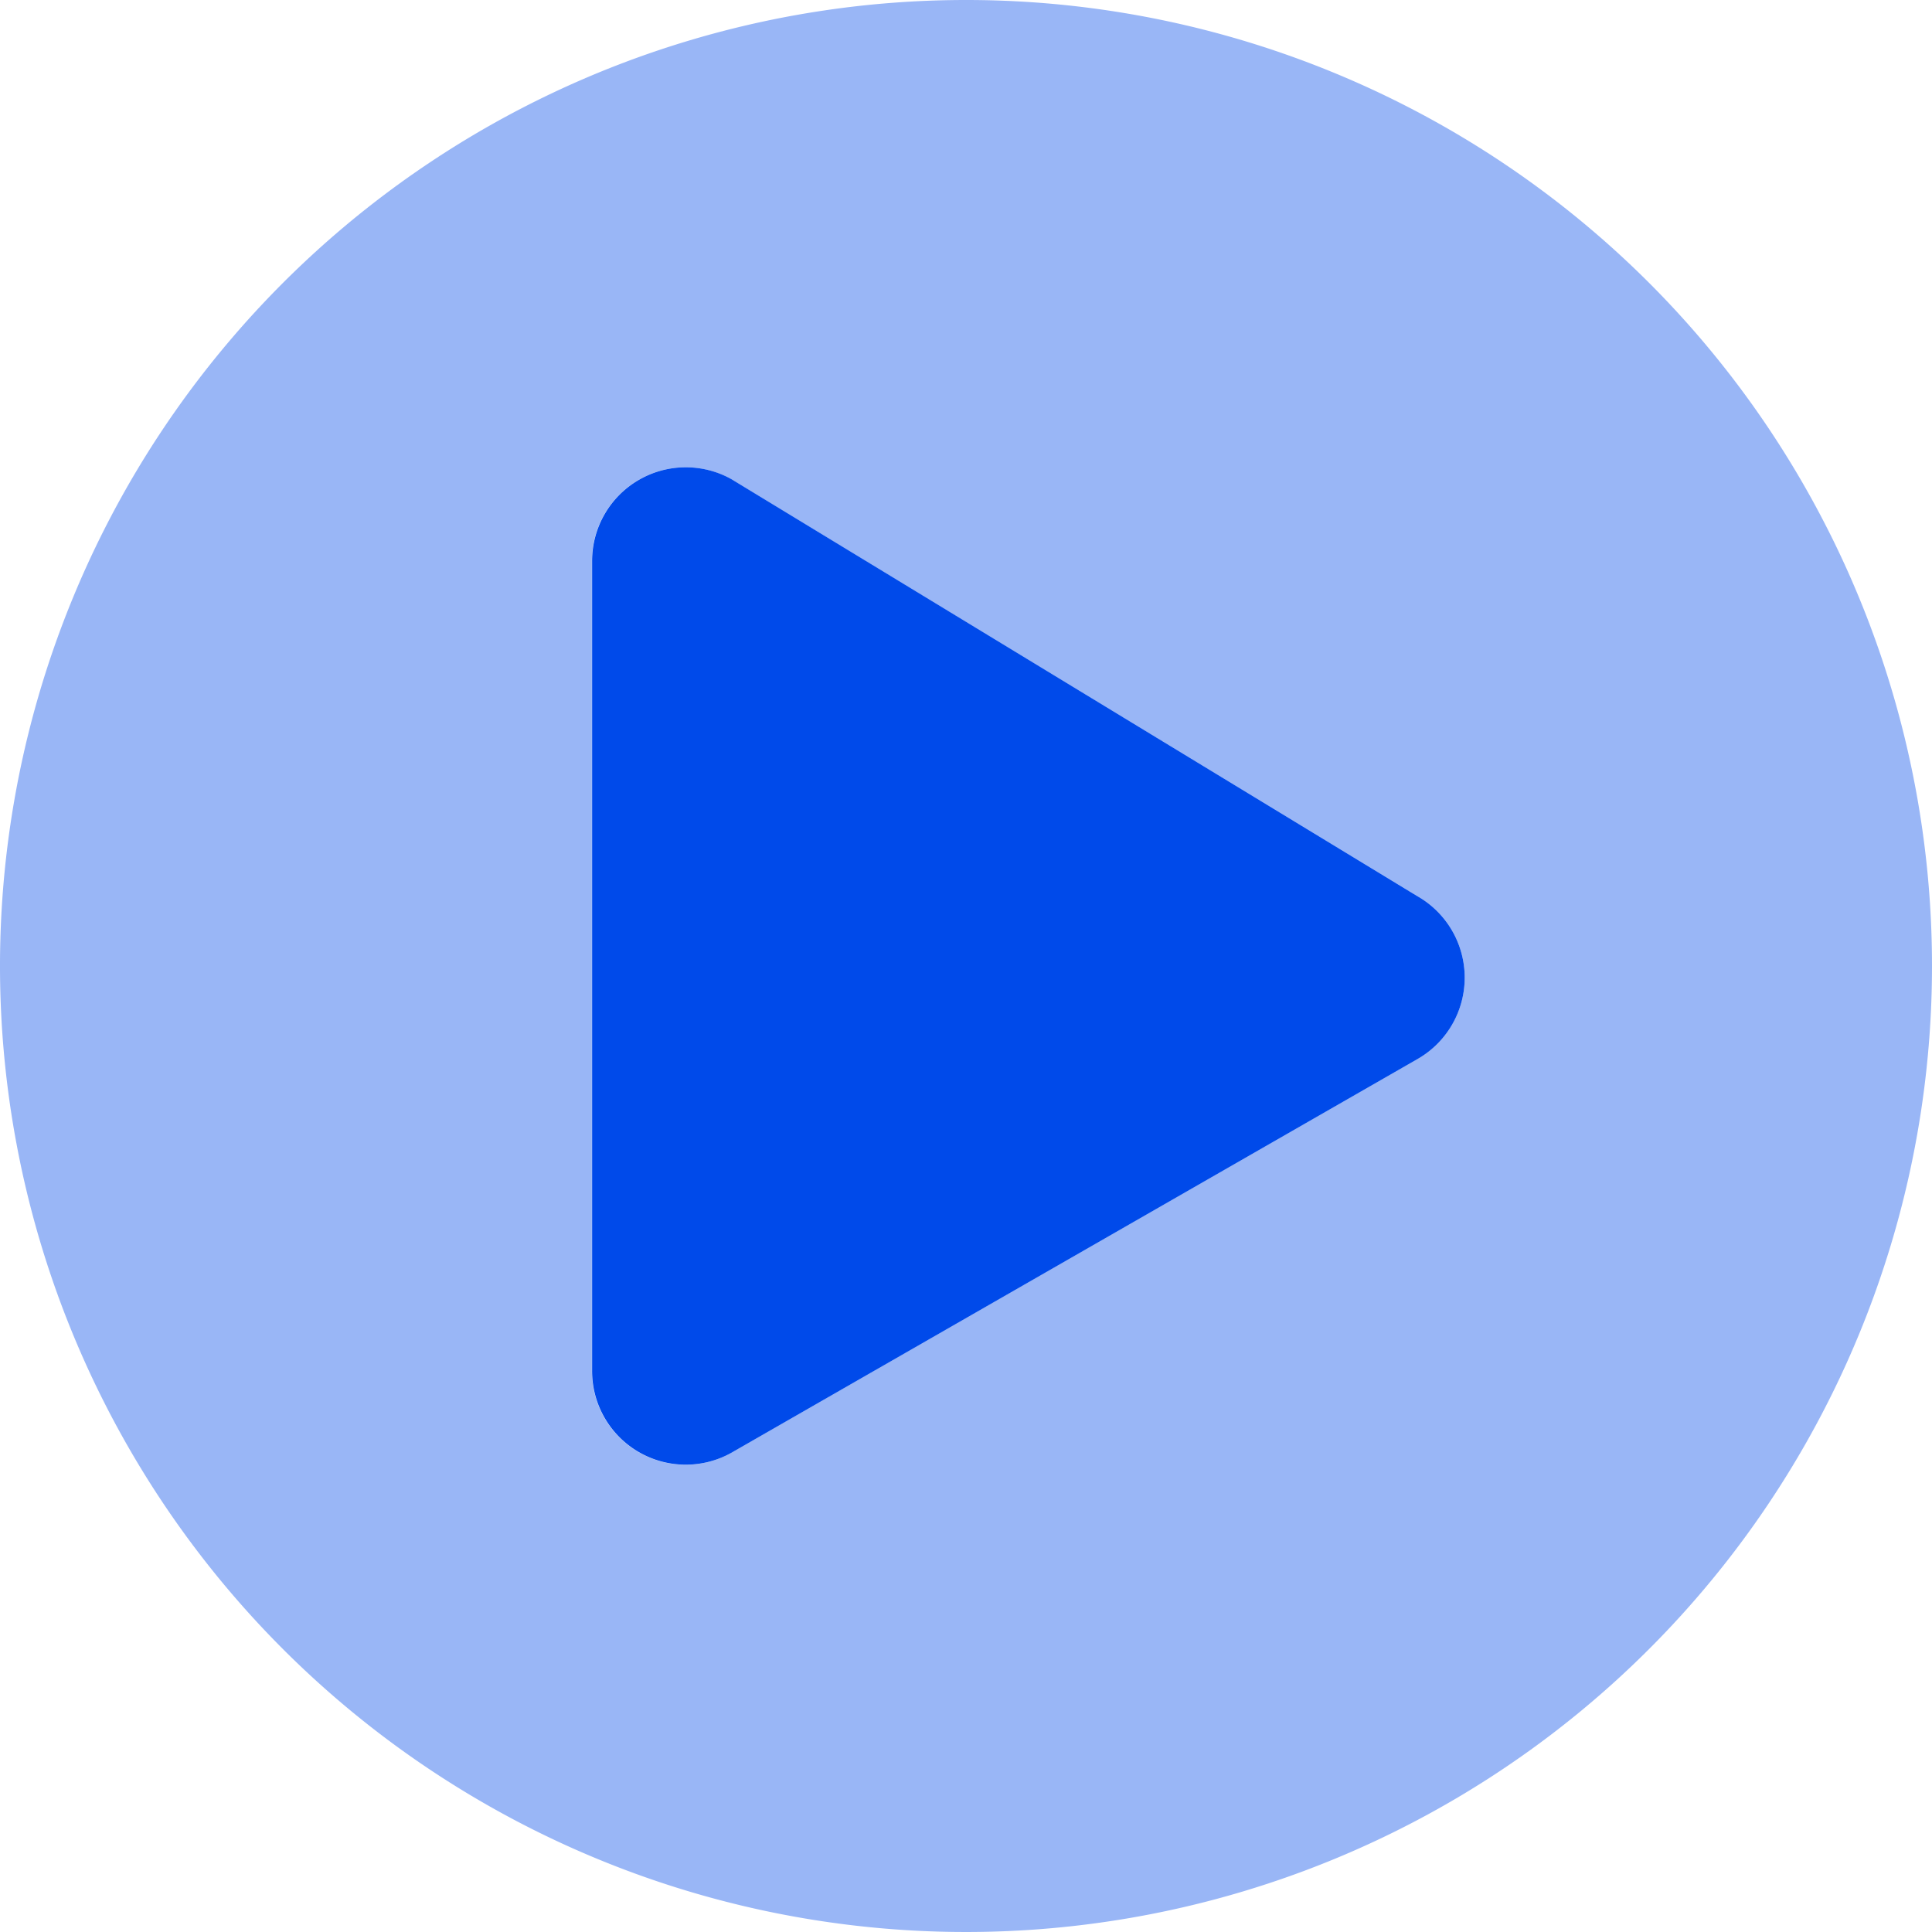
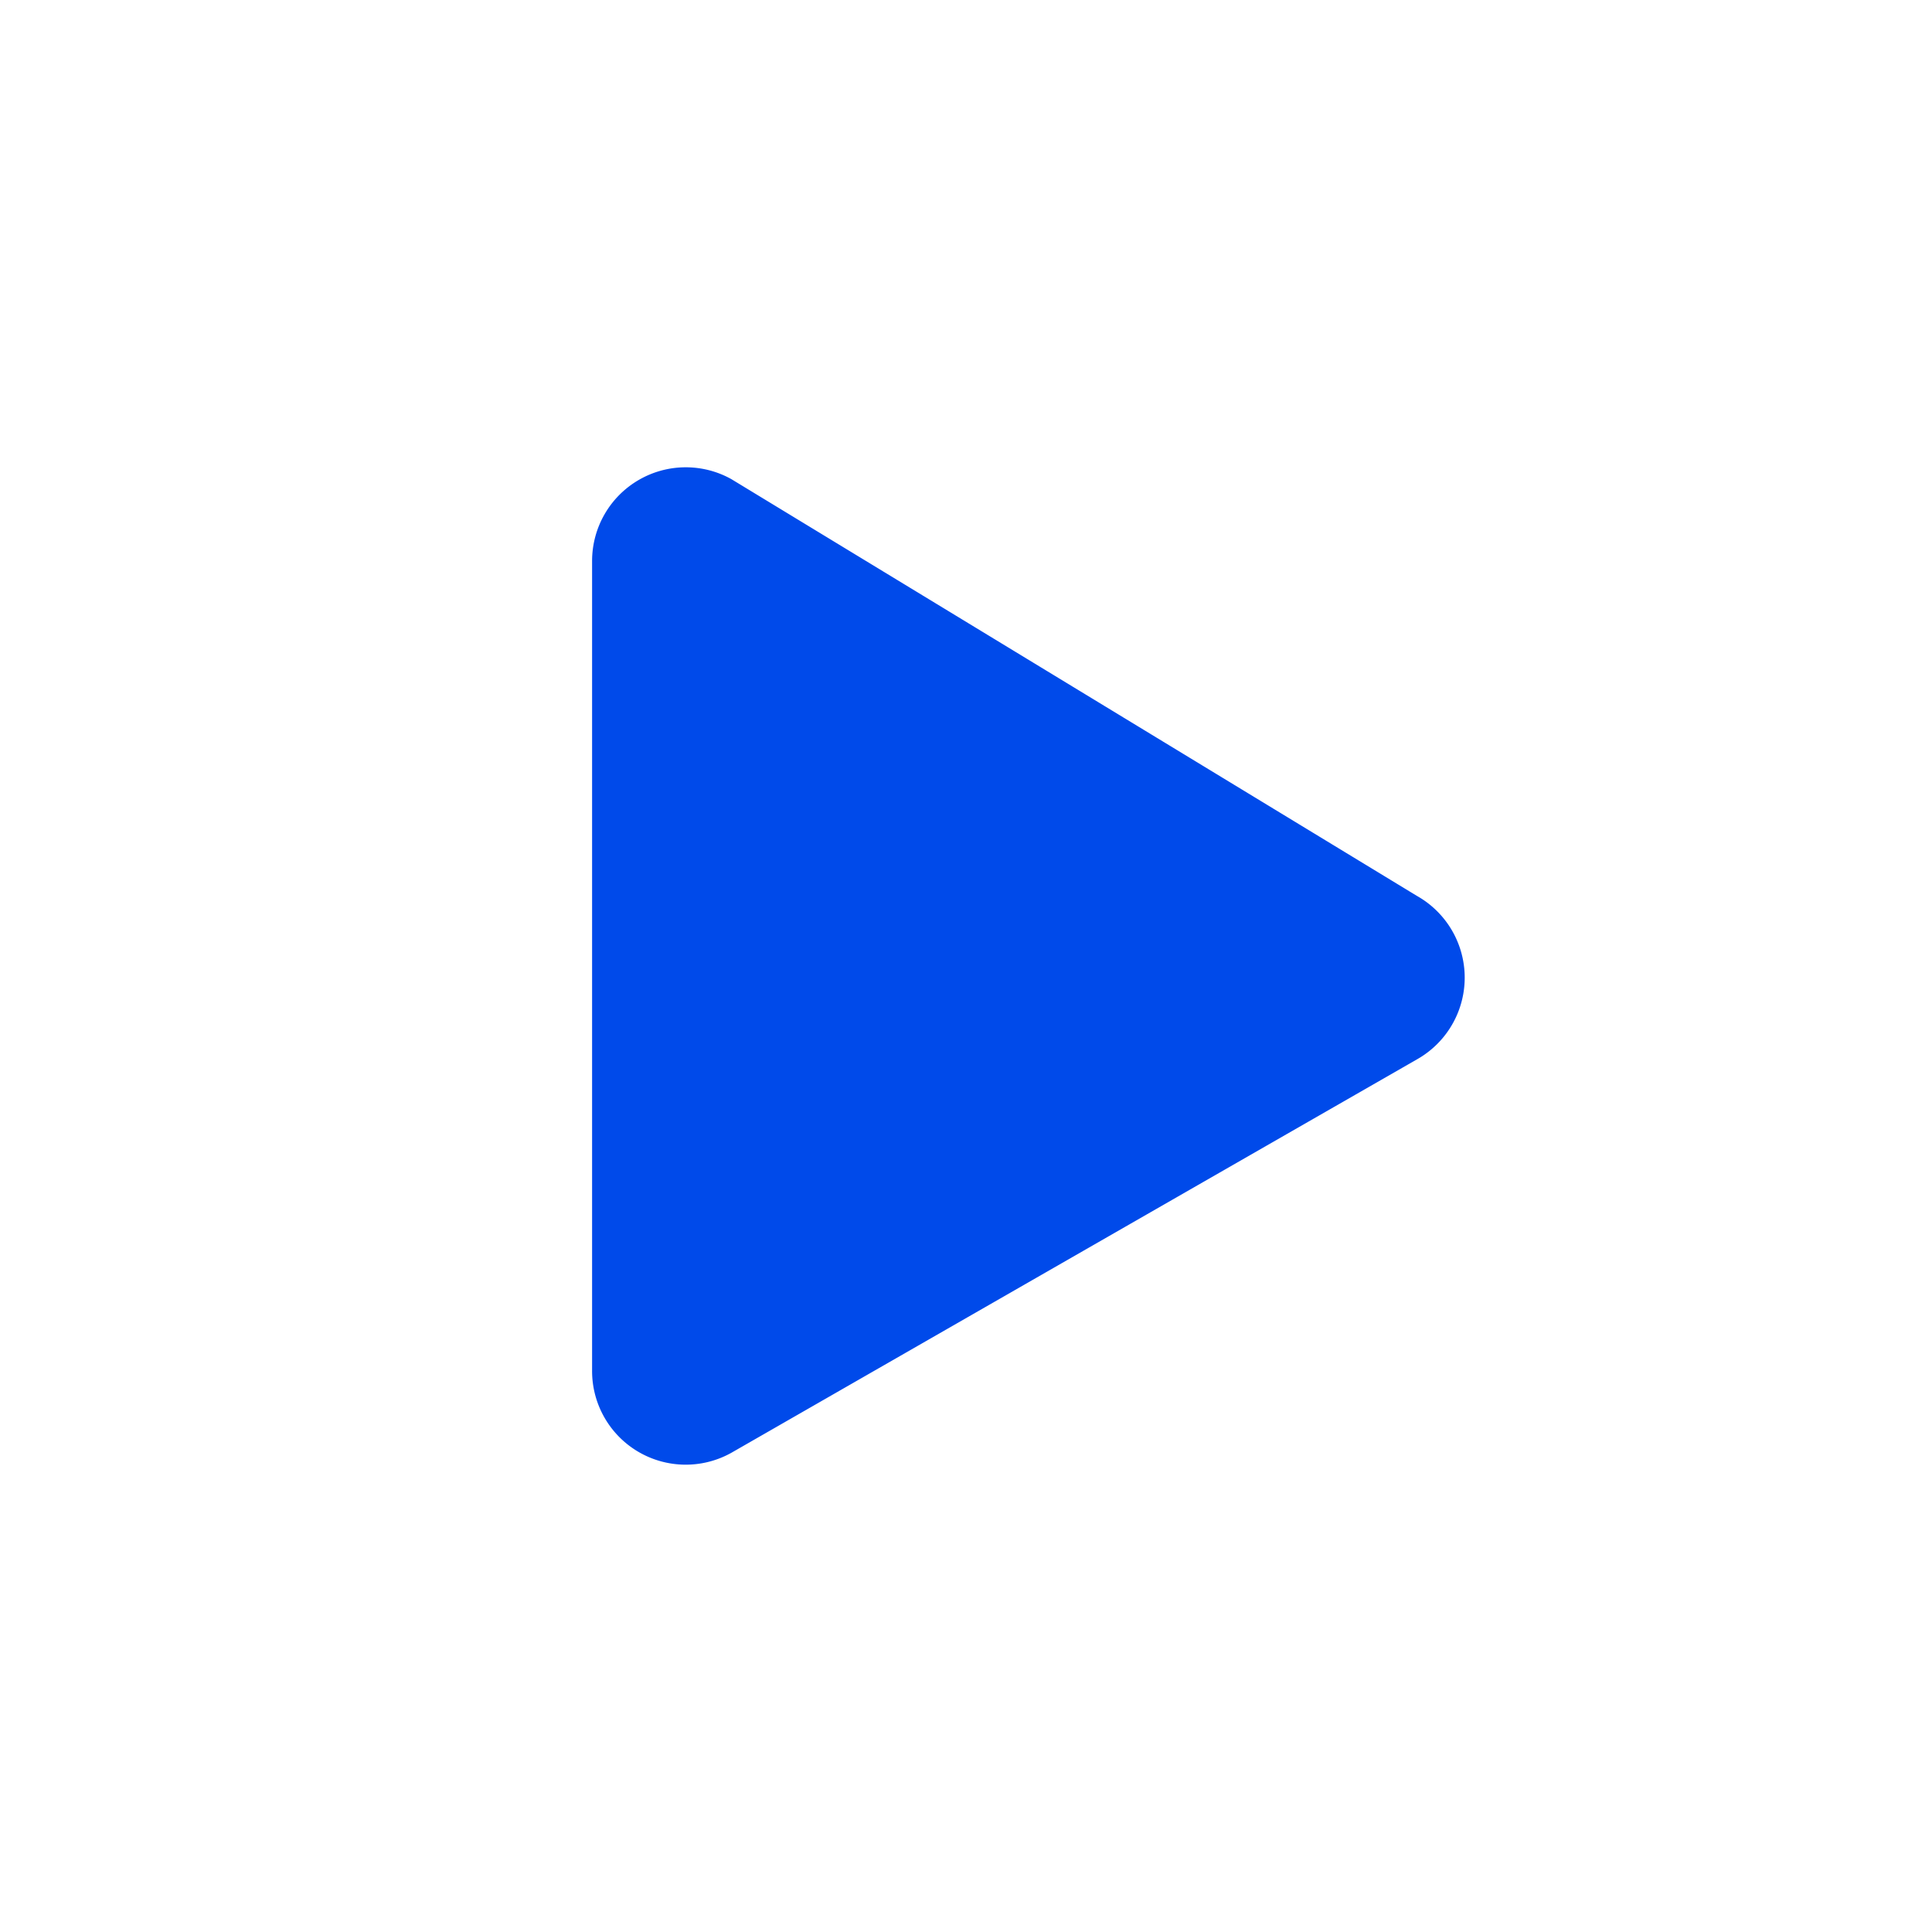
<svg xmlns="http://www.w3.org/2000/svg" width="31.922" height="31.922" viewBox="0 0 31.922 31.922">
  <g id="play-circle-duotone" transform="translate(-8 -8)">
-     <path id="Tracé_670" data-name="Tracé 670" d="M23.961,8A15.961,15.961,0,1,0,39.922,23.961,15.958,15.958,0,0,0,23.961,8Zm7.446,17.506-11.327,6.5a1.547,1.547,0,0,1-2.3-1.352V17.268a1.548,1.548,0,0,1,2.3-1.352L31.407,22.8A1.55,1.55,0,0,1,31.407,25.506Z" fill="#004aea" opacity="0.4" />
    <path id="Tracé_671" data-name="Tracé 671" d="M173.625,137.756l-11.327,6.5A1.547,1.547,0,0,1,160,142.9V129.518a1.548,1.548,0,0,1,2.3-1.352l11.327,6.886A1.55,1.55,0,0,1,173.625,137.756Z" transform="translate(-142.217 -112.25)" fill="#004aea" />
  </g>
</svg>